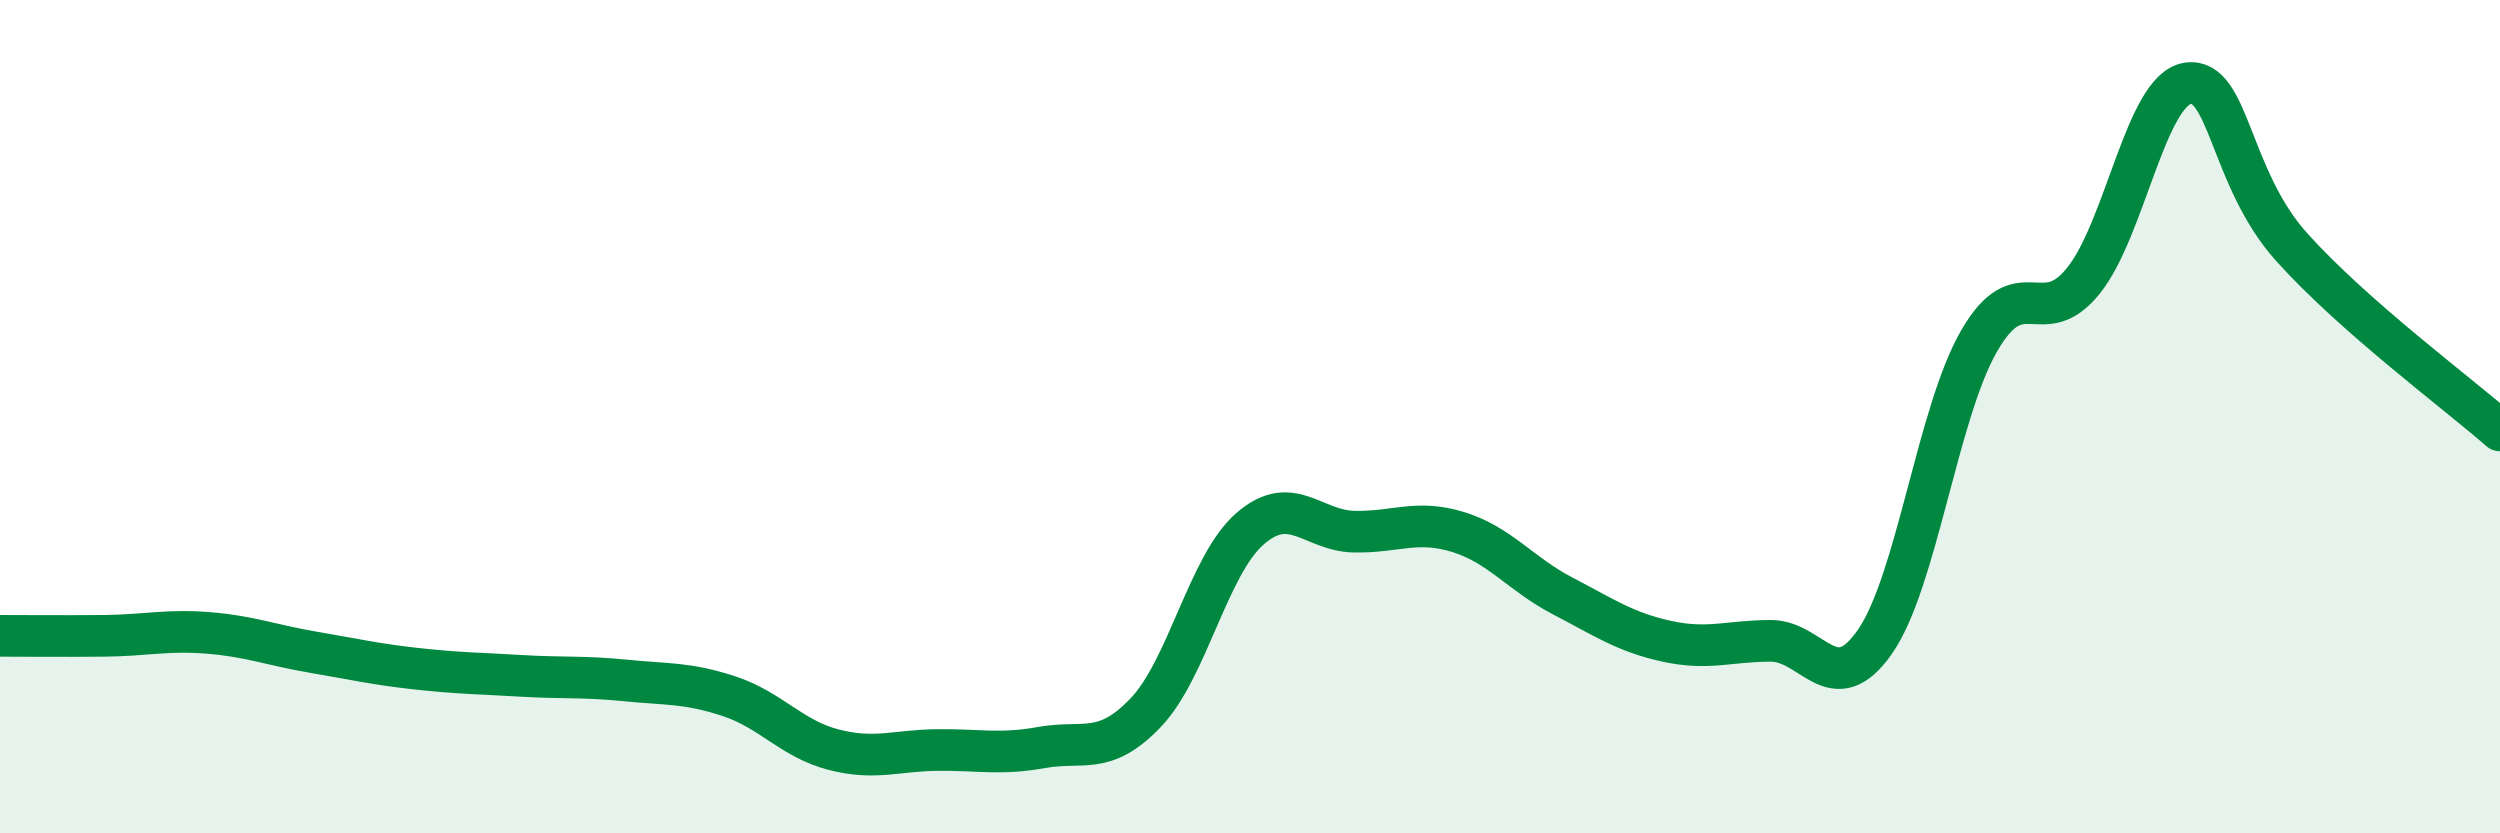
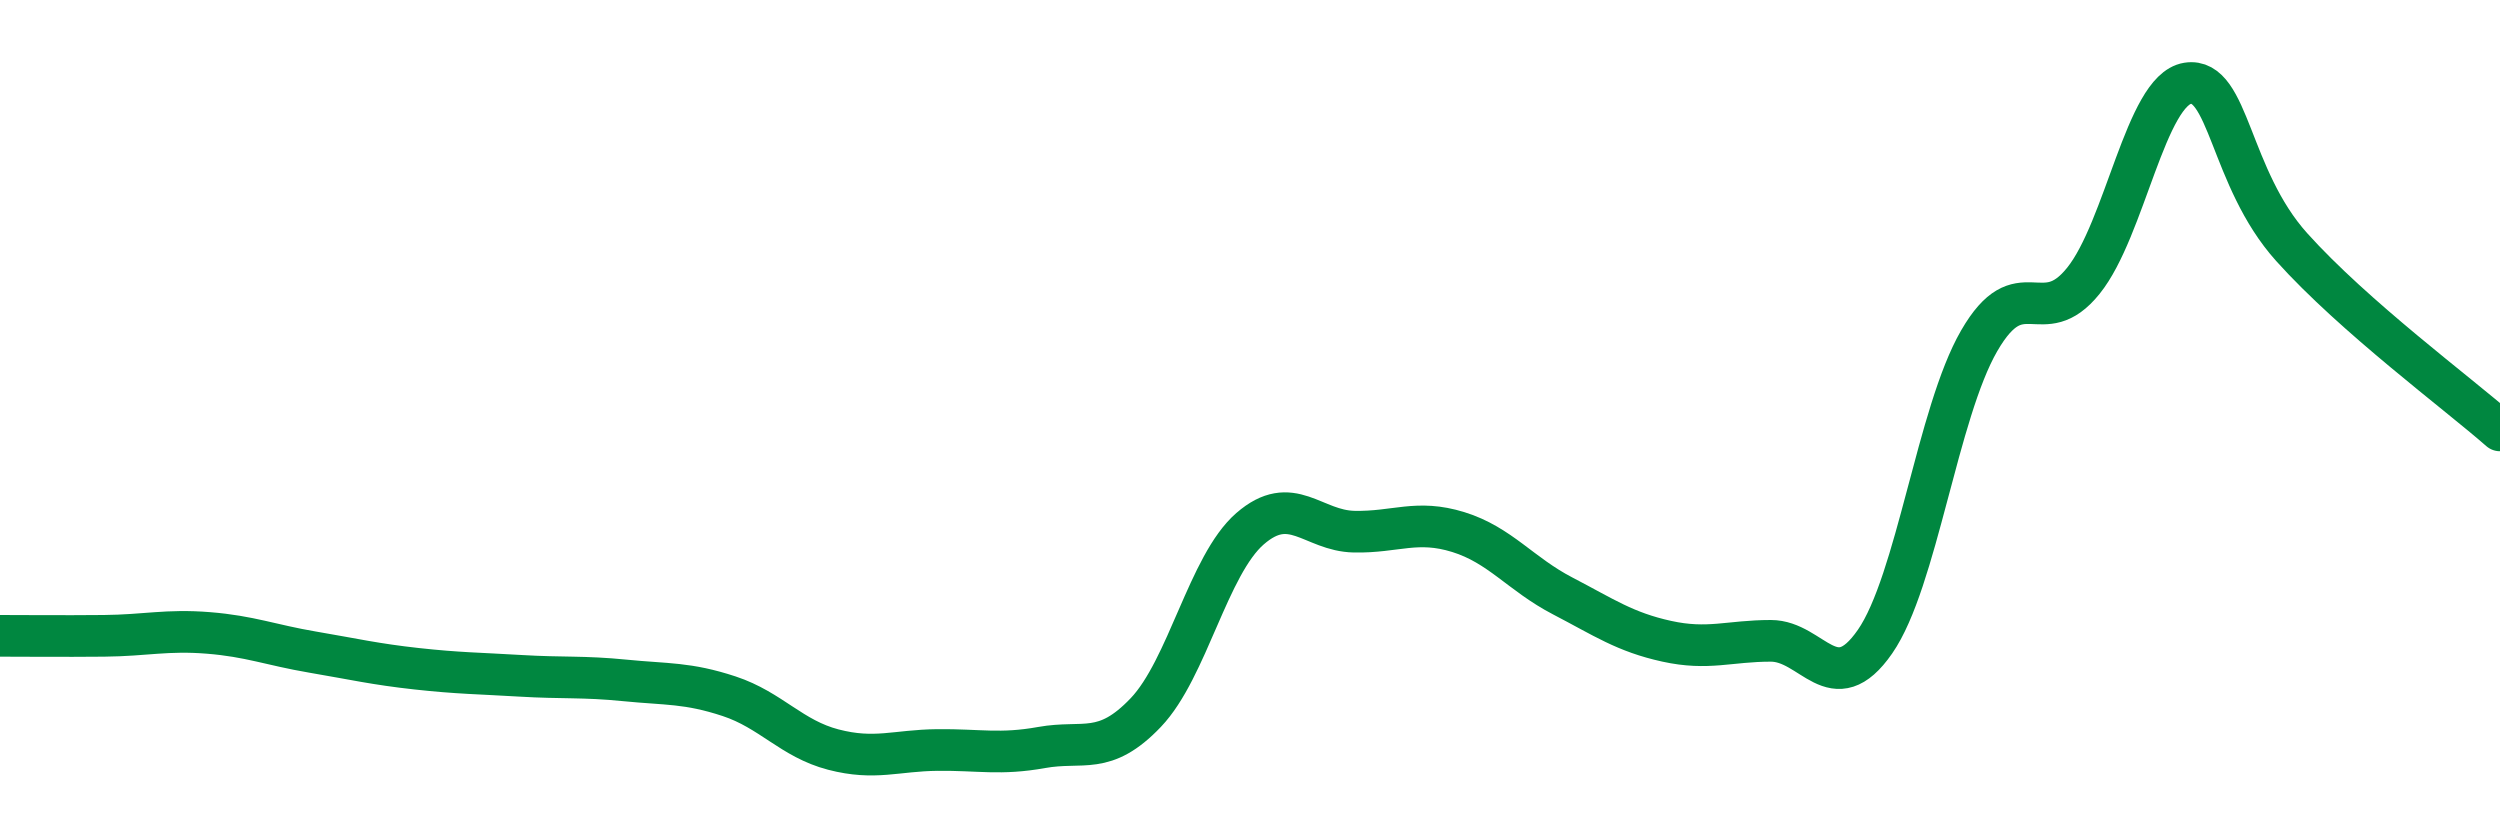
<svg xmlns="http://www.w3.org/2000/svg" width="60" height="20" viewBox="0 0 60 20">
-   <path d="M 0,15.26 C 0.5,15.26 1.5,15.27 2.5,15.26 C 3.5,15.25 4,15.11 5,15.19 C 6,15.27 6.5,15.48 7.5,15.65 C 8.5,15.82 9,15.94 10,16.05 C 11,16.16 11.5,16.16 12.5,16.22 C 13.5,16.28 14,16.23 15,16.33 C 16,16.43 16.5,16.38 17.5,16.71 C 18.5,17.04 19,17.73 20,17.99 C 21,18.25 21.5,18.01 22.5,18 C 23.5,17.99 24,18.12 25,17.94 C 26,17.76 26.5,18.15 27.5,17.1 C 28.5,16.05 29,13.56 30,12.69 C 31,11.82 31.5,12.74 32.5,12.76 C 33.5,12.78 34,12.46 35,12.77 C 36,13.08 36.5,13.78 37.5,14.3 C 38.5,14.82 39,15.17 40,15.39 C 41,15.61 41.5,15.38 42.5,15.38 C 43.5,15.38 44,16.84 45,15.4 C 46,13.96 46.5,9.91 47.5,8.18 C 48.5,6.45 49,7.98 50,6.74 C 51,5.5 51.5,2.16 52.5,2 C 53.5,1.84 53.5,4.26 55,5.93 C 56.5,7.6 59,9.45 60,10.33L60 20L0 20Z" fill="#008740" opacity="0.1" stroke-linecap="round" stroke-linejoin="round" />
  <path d="M 0,15.26 C 0.5,15.26 1.5,15.27 2.5,15.26 C 3.5,15.25 4,15.11 5,15.19 C 6,15.27 6.5,15.48 7.5,15.65 C 8.5,15.82 9,15.94 10,16.05 C 11,16.16 11.5,16.16 12.5,16.22 C 13.5,16.28 14,16.23 15,16.33 C 16,16.43 16.5,16.38 17.5,16.71 C 18.5,17.04 19,17.73 20,17.99 C 21,18.25 21.5,18.01 22.5,18 C 23.5,17.99 24,18.12 25,17.94 C 26,17.76 26.5,18.15 27.5,17.1 C 28.5,16.05 29,13.56 30,12.69 C 31,11.82 31.5,12.74 32.5,12.76 C 33.5,12.78 34,12.46 35,12.77 C 36,13.08 36.5,13.78 37.5,14.3 C 38.5,14.82 39,15.17 40,15.39 C 41,15.61 41.5,15.38 42.5,15.38 C 43.5,15.38 44,16.84 45,15.4 C 46,13.96 46.5,9.91 47.5,8.18 C 48.5,6.45 49,7.98 50,6.74 C 51,5.5 51.5,2.16 52.5,2 C 53.5,1.84 53.5,4.26 55,5.93 C 56.5,7.6 59,9.45 60,10.33" stroke="#008740" stroke-width="1" fill="none" stroke-linecap="round" stroke-linejoin="round" />
</svg>